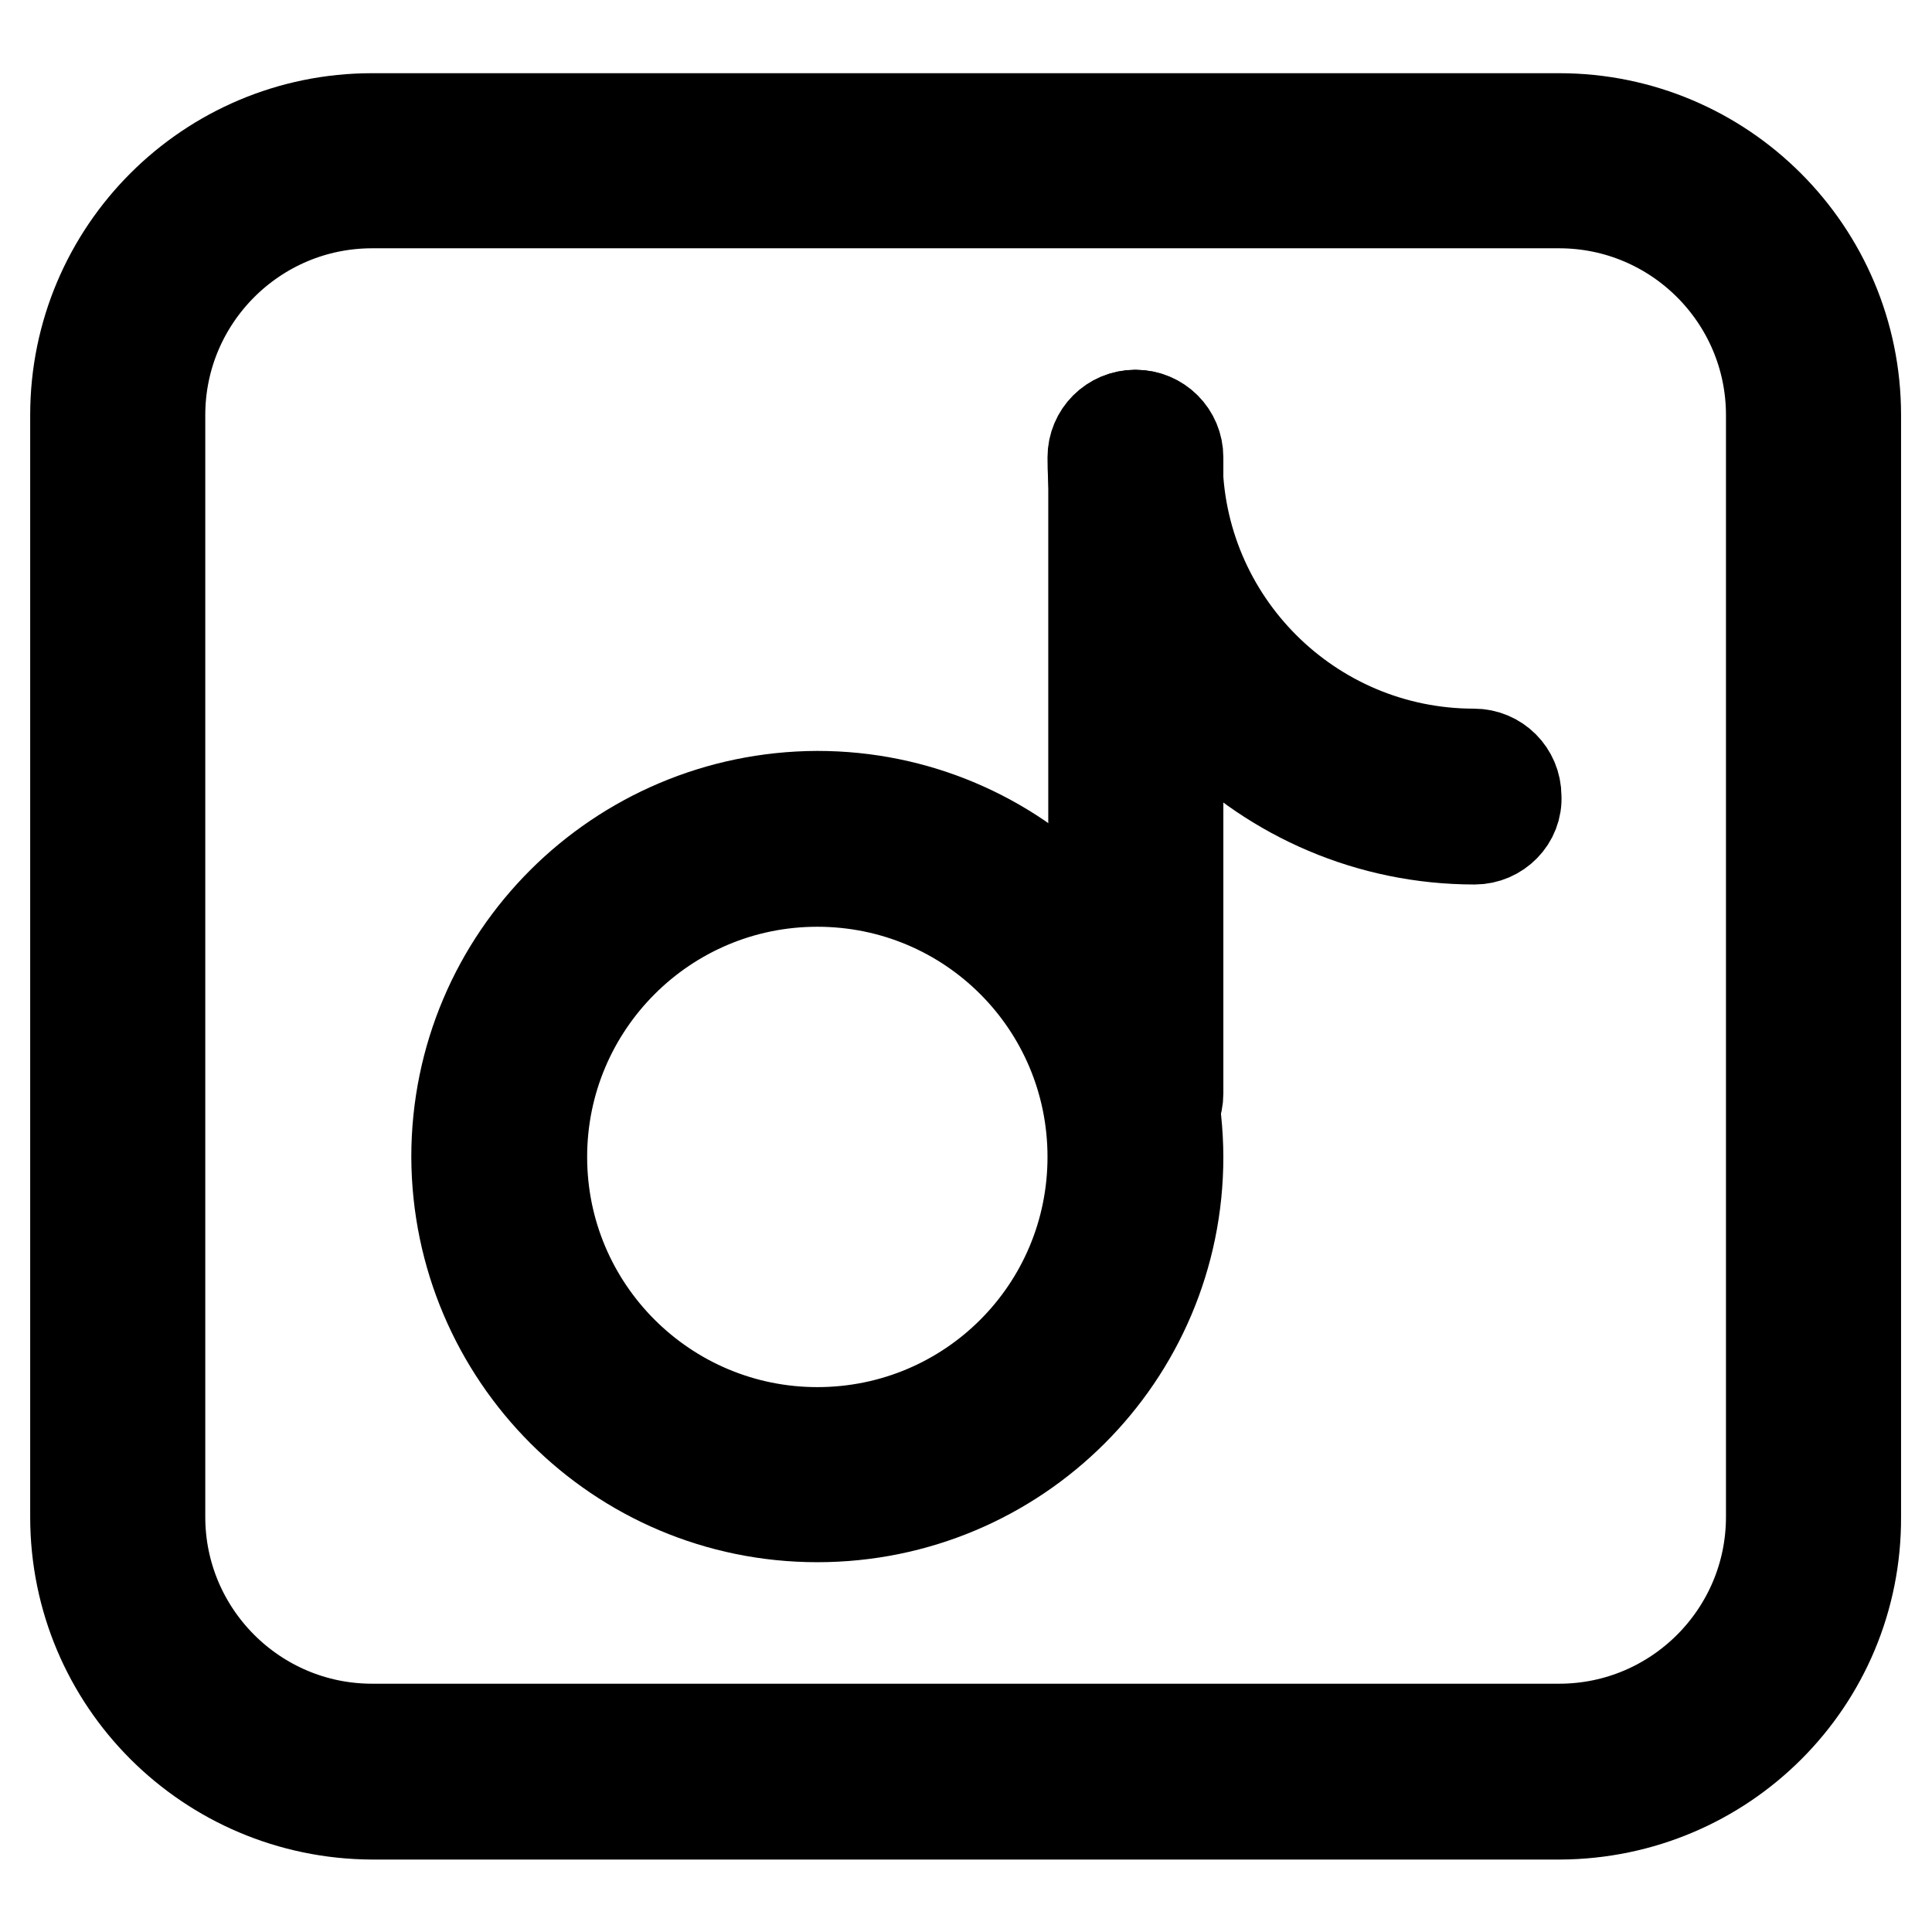
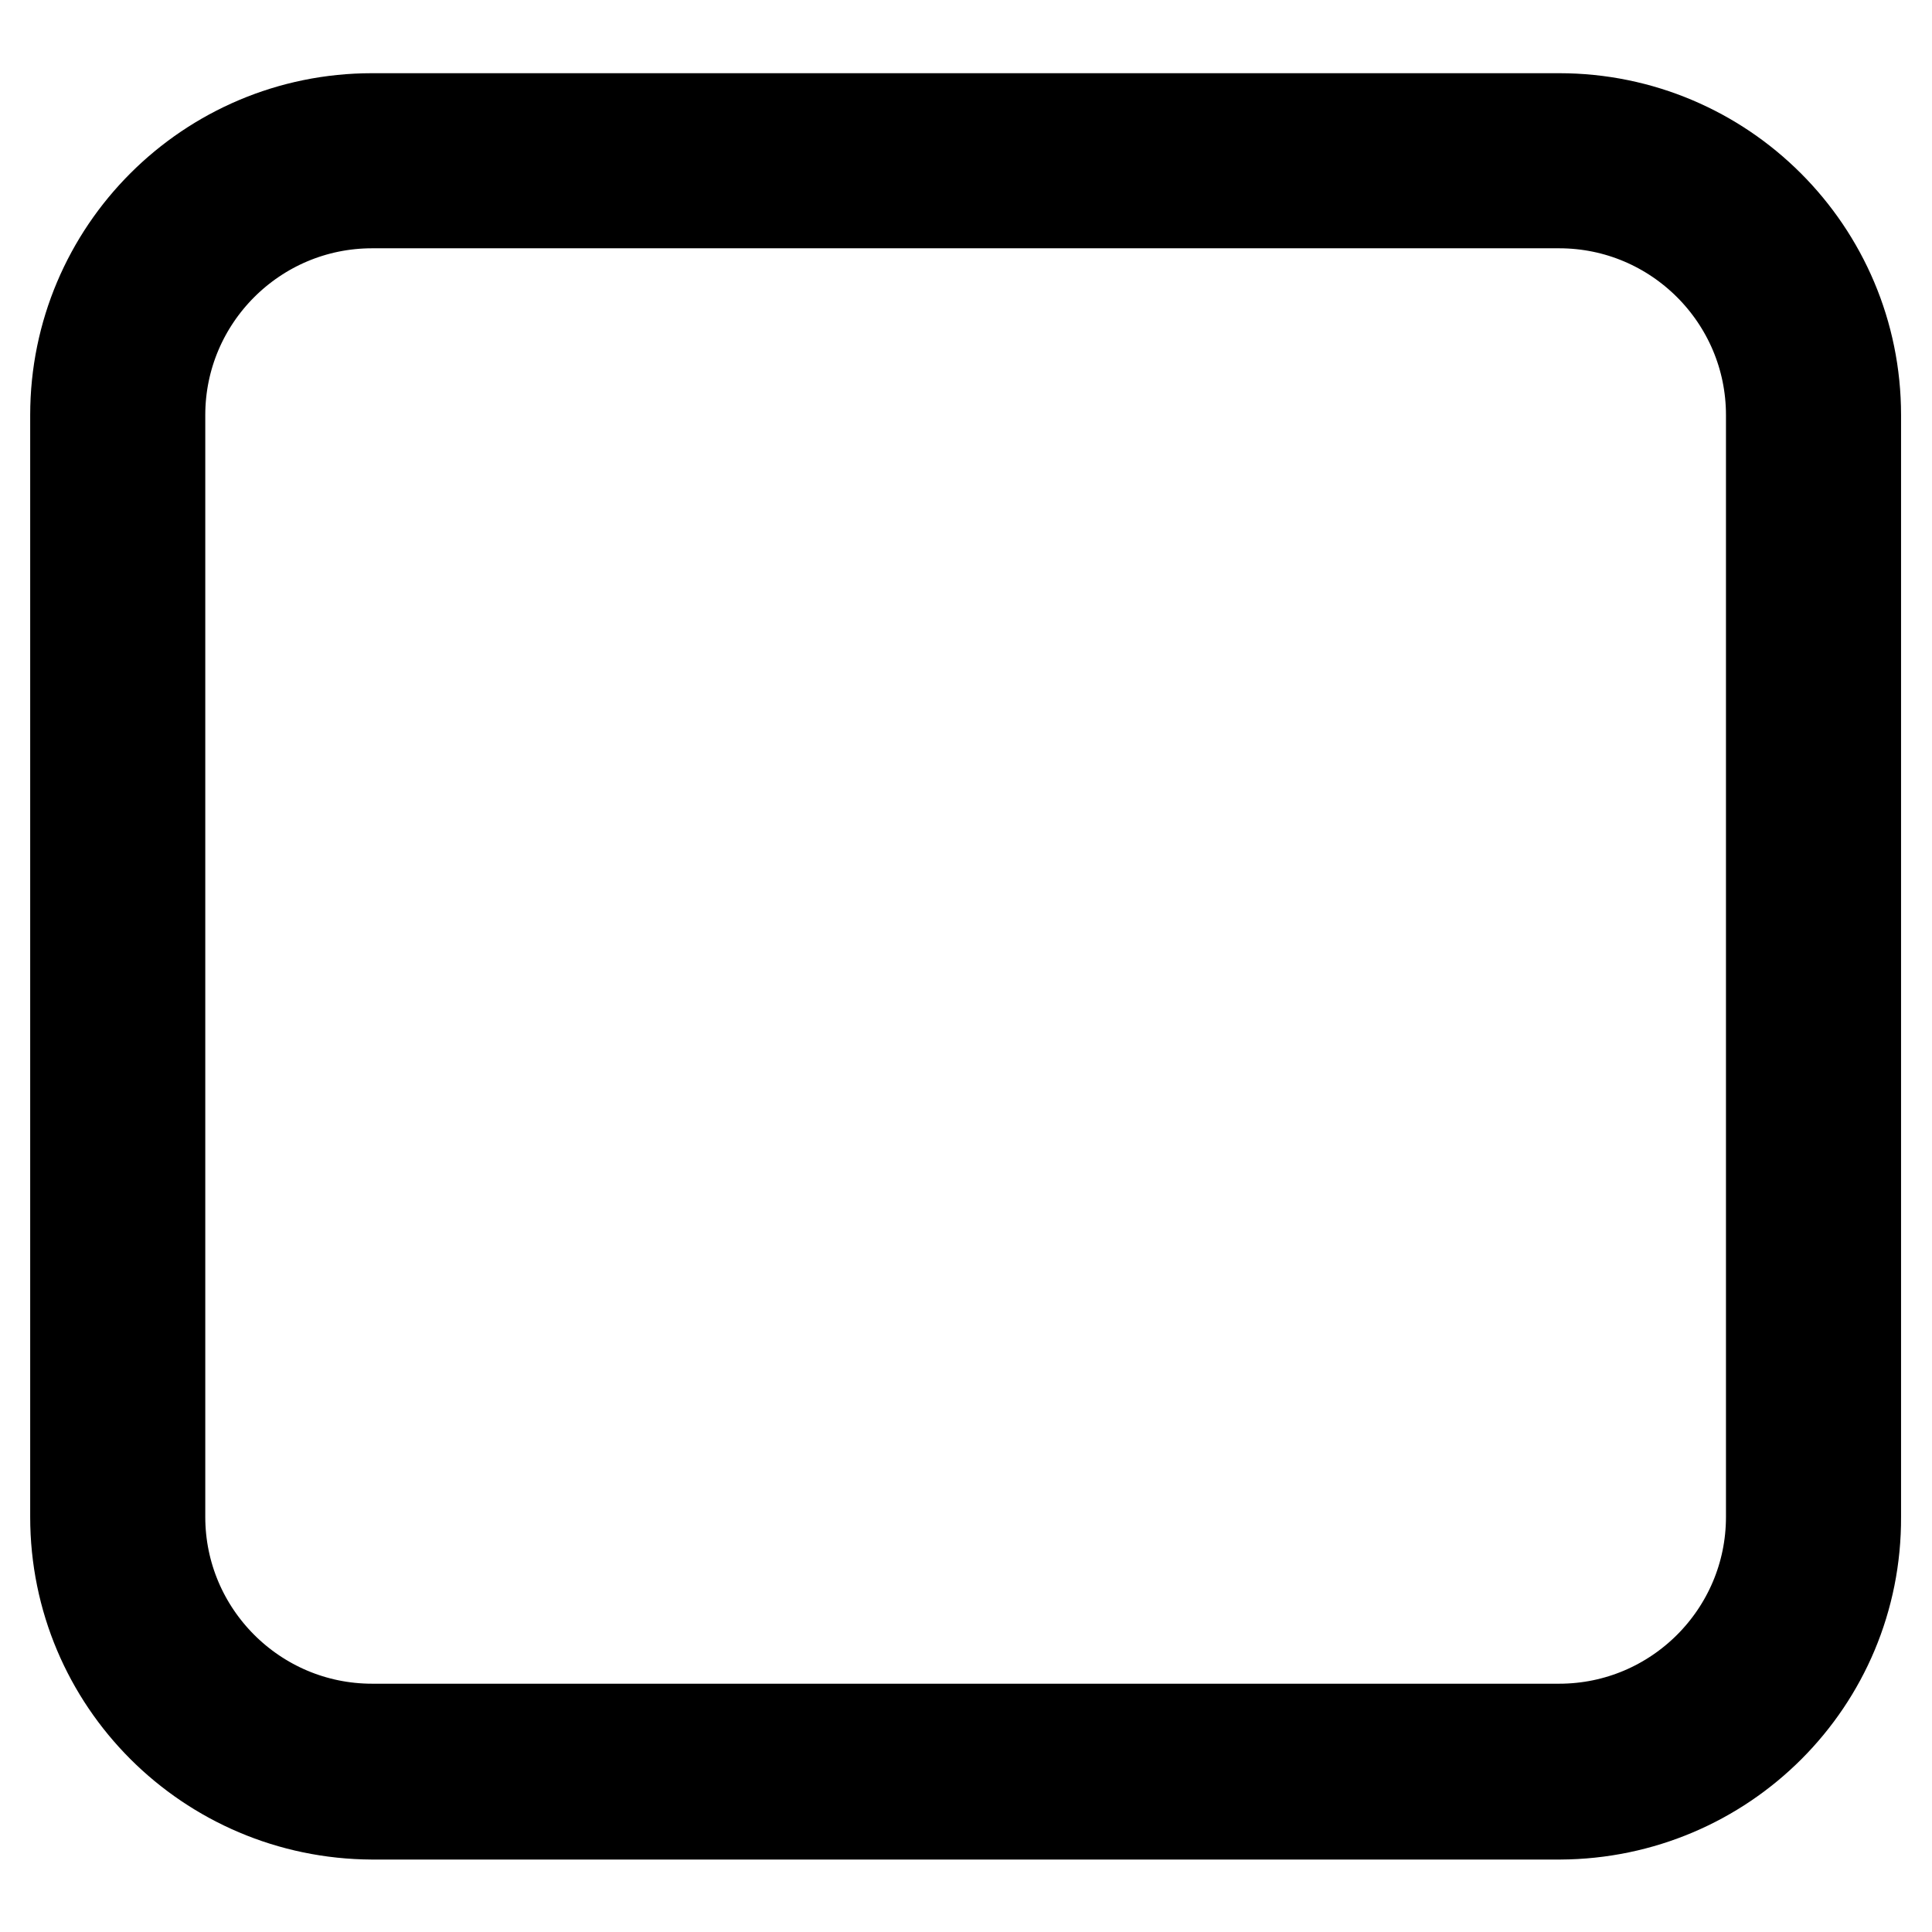
<svg xmlns="http://www.w3.org/2000/svg" version="1.1" x="0px" y="0px" viewBox="0 0 256 256" enable-background="new 0 0 256 256" xml:space="preserve">
  <g>
    <path stroke-width="12" fill-opacity="0" stroke="#000000" d="M206.7,240.4H49.3C27.6,240.3,10,222.8,10,201V55c0-21.7,17.6-39.3,39.3-39.3h157.3 c21.7,0,39.3,17.6,39.3,39.3V201C246,222.8,228.4,240.3,206.7,240.4L206.7,240.4z M49.3,26.9c-15.5,0-28.1,12.6-28.1,28.1V201 c0,15.5,12.6,28.1,28.1,28.1h157.3c15.5,0,28.1-12.6,28.1-28.1V55c0-15.5-12.6-28.1-28.1-28.1H49.3z" />
-     <path stroke-width="12" fill-opacity="0" stroke="#000000" d="M108.3,201c-26.4,0-47.7-21.4-47.8-47.7c0-26.4,21.4-47.7,47.8-47.8c26.4,0,47.7,21.4,47.8,47.8 C156.1,179.7,134.7,201,108.3,201z M108.3,116.8c-20.2,0-36.5,16.4-36.5,36.5c0,20.2,16.4,36.5,36.5,36.5 c20.2,0,36.5-16.3,36.5-36.5C144.8,133.1,128.5,116.8,108.3,116.8z" />
-     <path stroke-width="12" fill-opacity="0" stroke="#000000" d="M150.5,150.5c-3.1,0-5.6-2.5-5.6-5.6V60.6c0-3.1,2.5-5.6,5.6-5.6c3.1,0,5.6,2.5,5.6,5.6v84.3 C156.1,148,153.6,150.5,150.5,150.5z" />
-     <path stroke-width="12" fill-opacity="0" stroke="#000000" d="M195.4,111.2c-27.9,0-50.6-22.7-50.6-50.6c0-3.1,2.5-5.6,5.6-5.6c3.1,0,5.6,2.5,5.6,5.6 c0,21.7,17.6,39.3,39.3,39.3c3.1,0,5.6,2.5,5.6,5.6C201.1,108.6,198.5,111.2,195.4,111.2L195.4,111.2z" />
  </g>
</svg>